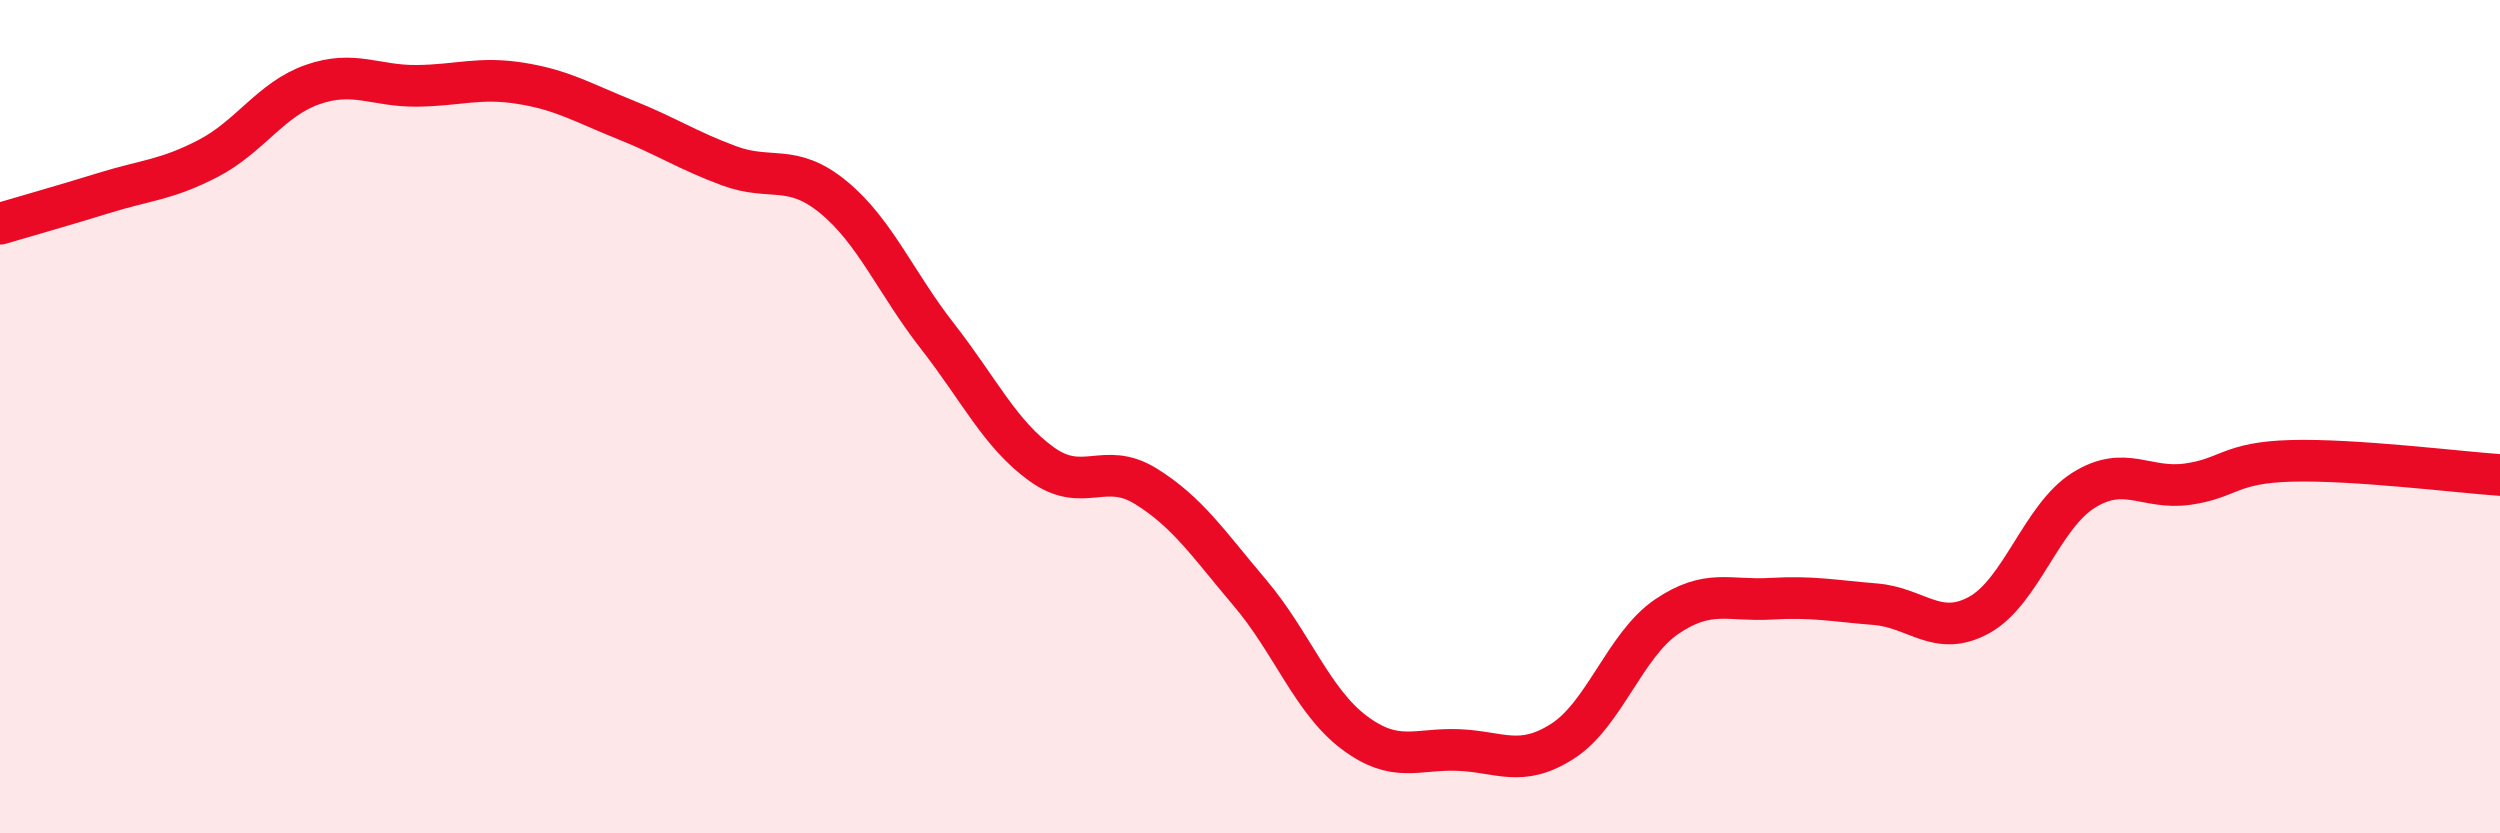
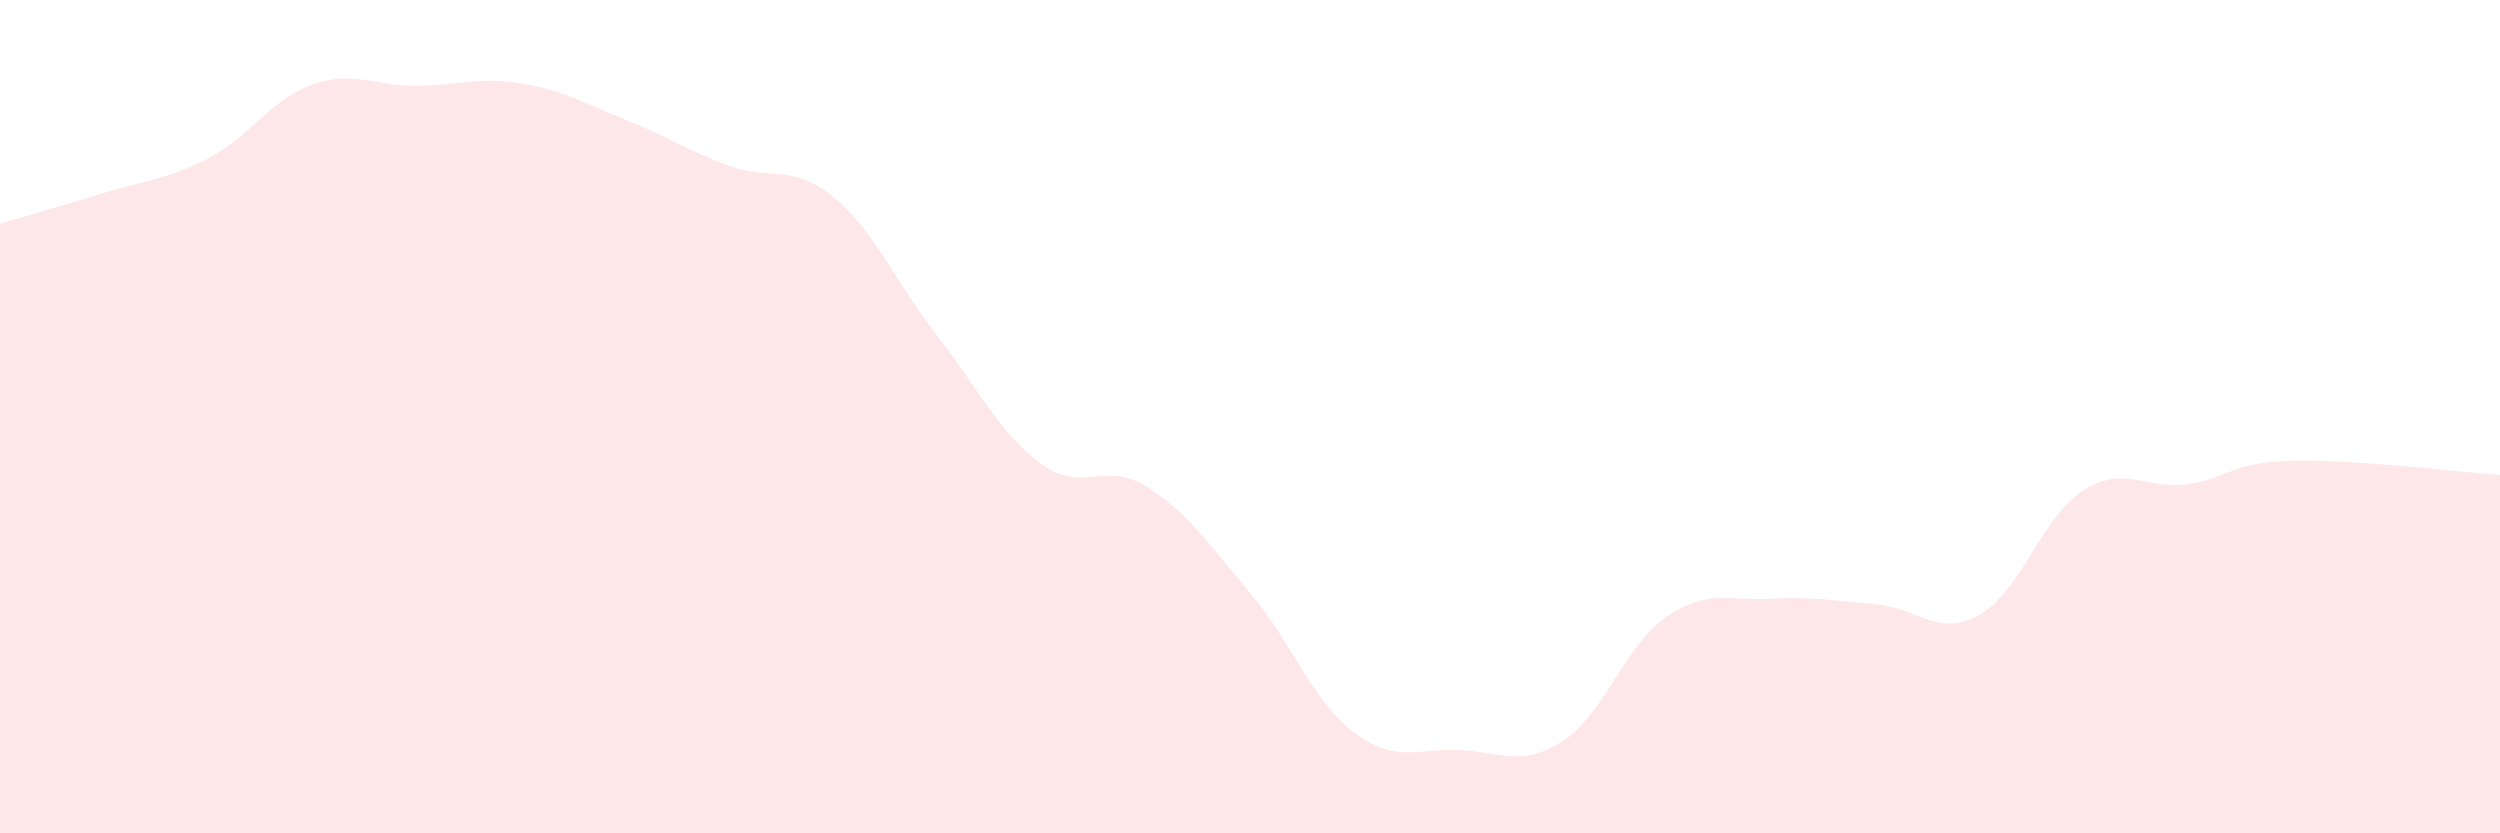
<svg xmlns="http://www.w3.org/2000/svg" width="60" height="20" viewBox="0 0 60 20">
  <path d="M 0,5.37 C 0.5,5.22 1.5,4.94 2.5,4.63 C 3.5,4.32 4,4.32 5,3.8 C 6,3.28 6.5,2.38 7.5,2.03 C 8.5,1.68 9,2.07 10,2.06 C 11,2.05 11.5,1.84 12.5,2 C 13.5,2.16 14,2.47 15,2.87 C 16,3.27 16.5,3.61 17.5,3.98 C 18.5,4.35 19,3.91 20,4.73 C 21,5.55 21.5,6.79 22.5,8.07 C 23.5,9.35 24,10.42 25,11.14 C 26,11.86 26.5,11.05 27.5,11.67 C 28.5,12.29 29,13.05 30,14.23 C 31,15.41 31.5,16.83 32.5,17.58 C 33.5,18.33 34,17.96 35,18 C 36,18.04 36.5,18.43 37.5,17.79 C 38.5,17.15 39,15.48 40,14.8 C 41,14.12 41.5,14.43 42.5,14.37 C 43.5,14.31 44,14.42 45,14.5 C 46,14.58 46.5,15.31 47.5,14.76 C 48.5,14.21 49,12.4 50,11.77 C 51,11.14 51.5,11.76 52.5,11.62 C 53.5,11.48 53.5,11.1 55,11.06 C 56.5,11.02 59,11.33 60,11.4L60 20L0 20Z" fill="#EB0A25" opacity="0.1" stroke-linecap="round" stroke-linejoin="round" />
-   <path d="M 0,5.37 C 0.5,5.22 1.5,4.94 2.5,4.63 C 3.5,4.32 4,4.32 5,3.8 C 6,3.28 6.5,2.38 7.5,2.03 C 8.5,1.68 9,2.07 10,2.06 C 11,2.05 11.5,1.84 12.5,2 C 13.5,2.16 14,2.47 15,2.87 C 16,3.27 16.5,3.61 17.5,3.98 C 18.5,4.35 19,3.91 20,4.73 C 21,5.55 21.5,6.79 22.5,8.07 C 23.5,9.35 24,10.42 25,11.14 C 26,11.86 26.5,11.05 27.5,11.67 C 28.5,12.29 29,13.05 30,14.23 C 31,15.41 31.5,16.83 32.5,17.58 C 33.5,18.33 34,17.96 35,18 C 36,18.04 36.5,18.43 37.5,17.79 C 38.5,17.15 39,15.48 40,14.8 C 41,14.12 41.5,14.43 42.5,14.37 C 43.5,14.31 44,14.42 45,14.5 C 46,14.58 46.5,15.31 47.5,14.76 C 48.5,14.21 49,12.4 50,11.77 C 51,11.14 51.5,11.76 52.5,11.62 C 53.5,11.48 53.5,11.1 55,11.06 C 56.5,11.02 59,11.33 60,11.4" stroke="#EB0A25" stroke-width="1" fill="none" stroke-linecap="round" stroke-linejoin="round" />
</svg>